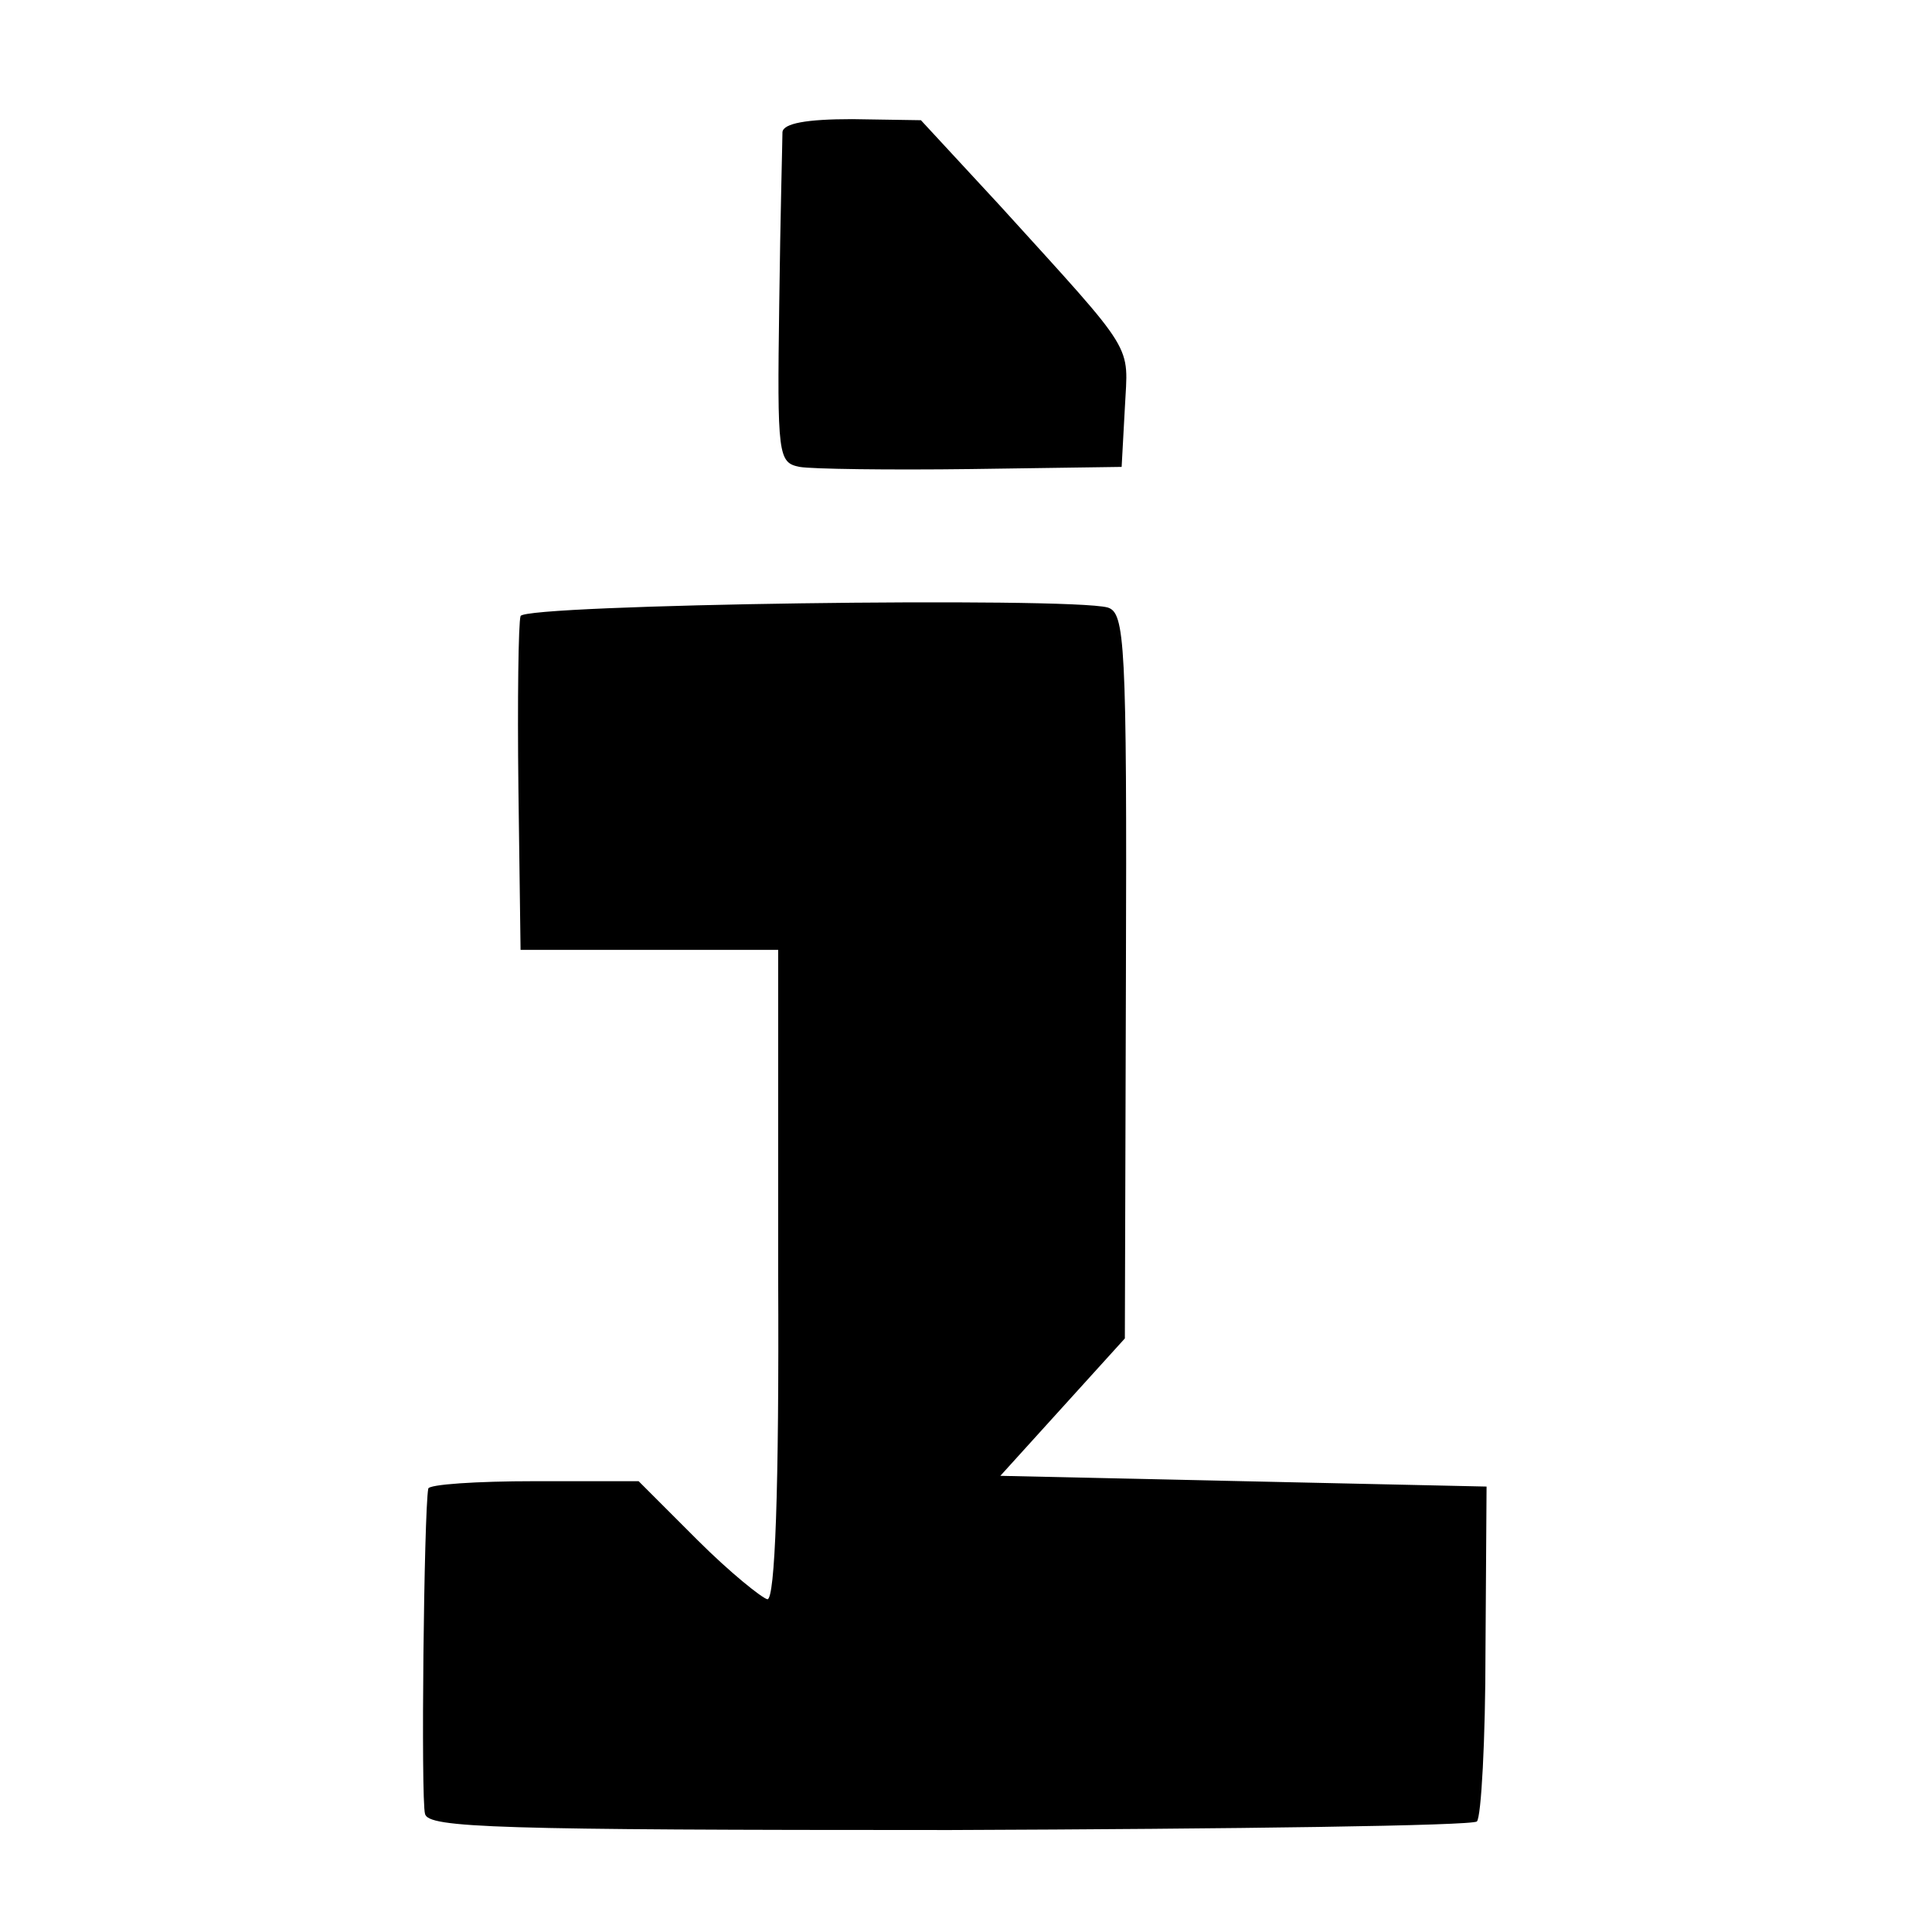
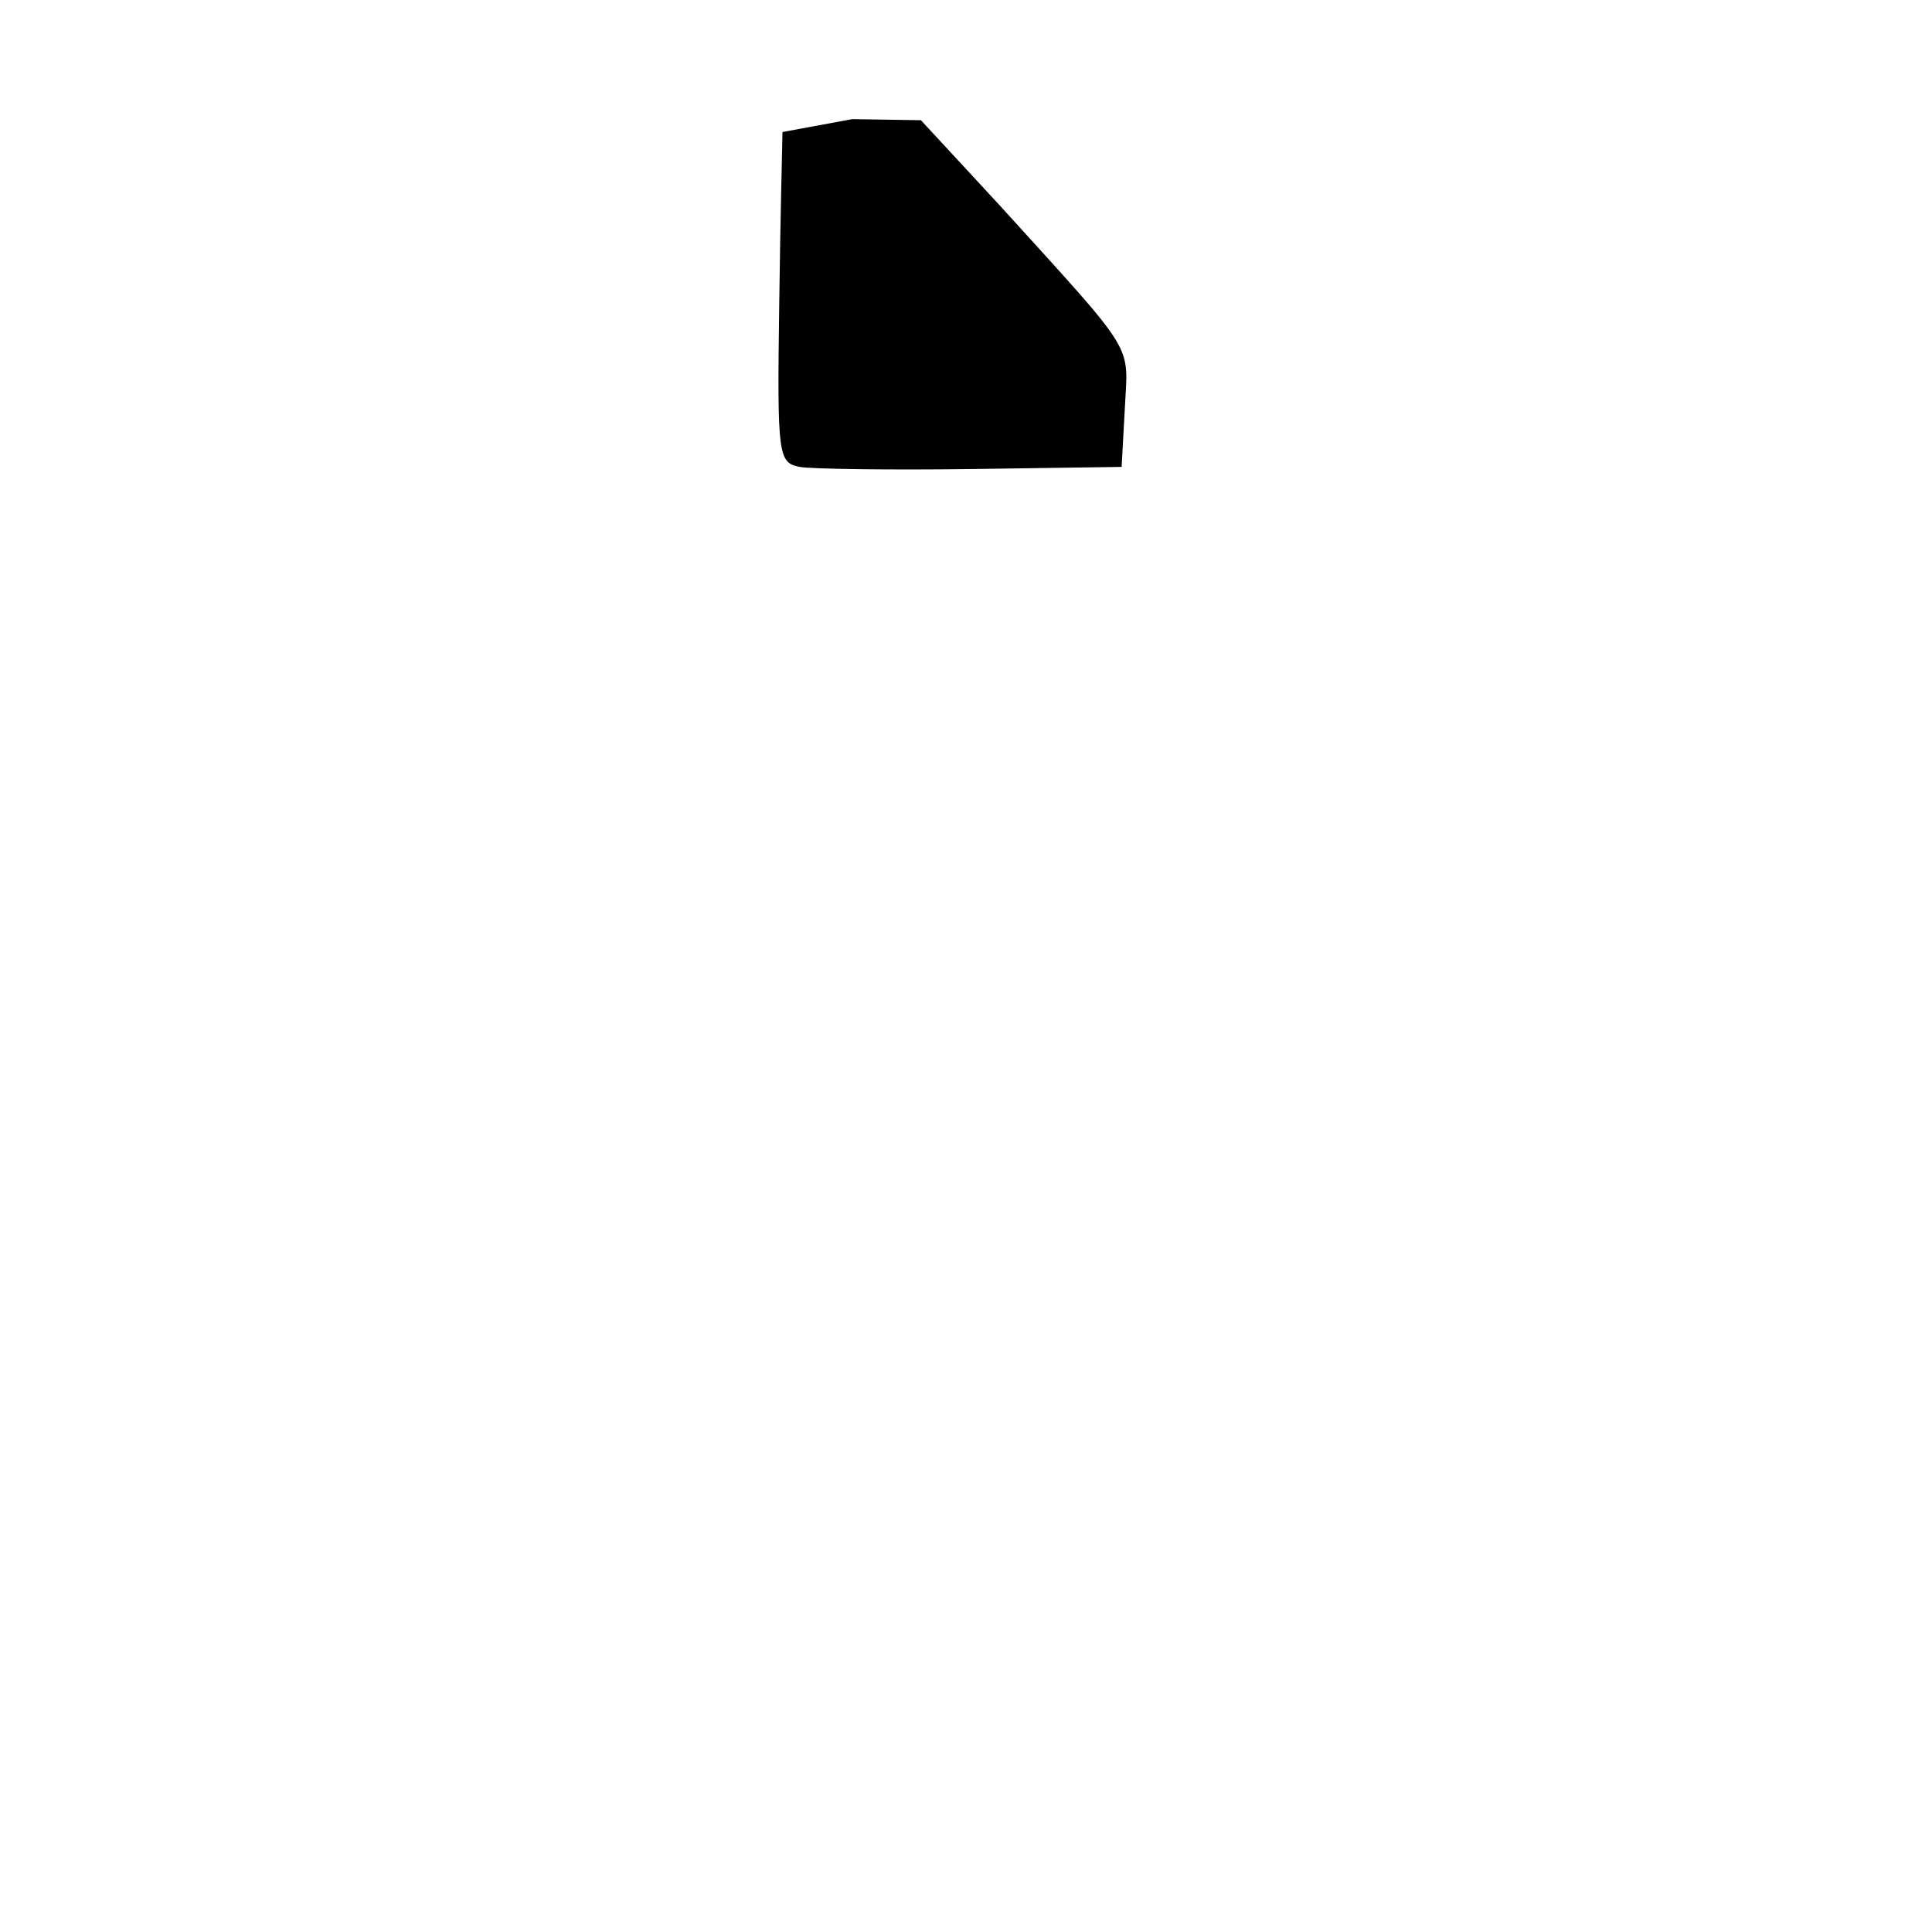
<svg xmlns="http://www.w3.org/2000/svg" version="1.0" width="180pt" height="180pt" viewBox="0 0 180 180" preserveAspectRatio="xMidYMid meet">
  <g transform="translate(0,180) scale(0.1,-0.1)" fill="#000000" stroke="none">
-     <path d="M729 1677 c0 -7 -2 -79 -3 -160 -2 -142 -1 -148 19 -152 11 -2 83 -3 160 -2 l140 2 3 55 c3 61 12 47 -116 188 l-74 80 -64 1 c-43 0 -64 -4 -65 -12z" />
-     <path d="M485 1226 c-2 -6 -3 -78 -2 -161 l2 -150 120 0 120 0 0 -303 c1 -202 -3 -302 -10 -302 -5 1 -35 25 -65 55 l-55 55 -97 0 c-54 0 -99 -3 -99 -7 -4 -21 -7 -290 -3 -303 3 -13 66 -15 489 -15 266 1 487 4 491 8 4 4 8 76 8 160 l1 152 -227 5 -226 5 58 64 58 64 1 338 c1 312 -1 338 -17 343 -37 10 -544 3 -547 -8z" />
+     <path d="M729 1677 c0 -7 -2 -79 -3 -160 -2 -142 -1 -148 19 -152 11 -2 83 -3 160 -2 l140 2 3 55 c3 61 12 47 -116 188 l-74 80 -64 1 z" />
  </g>
</svg>